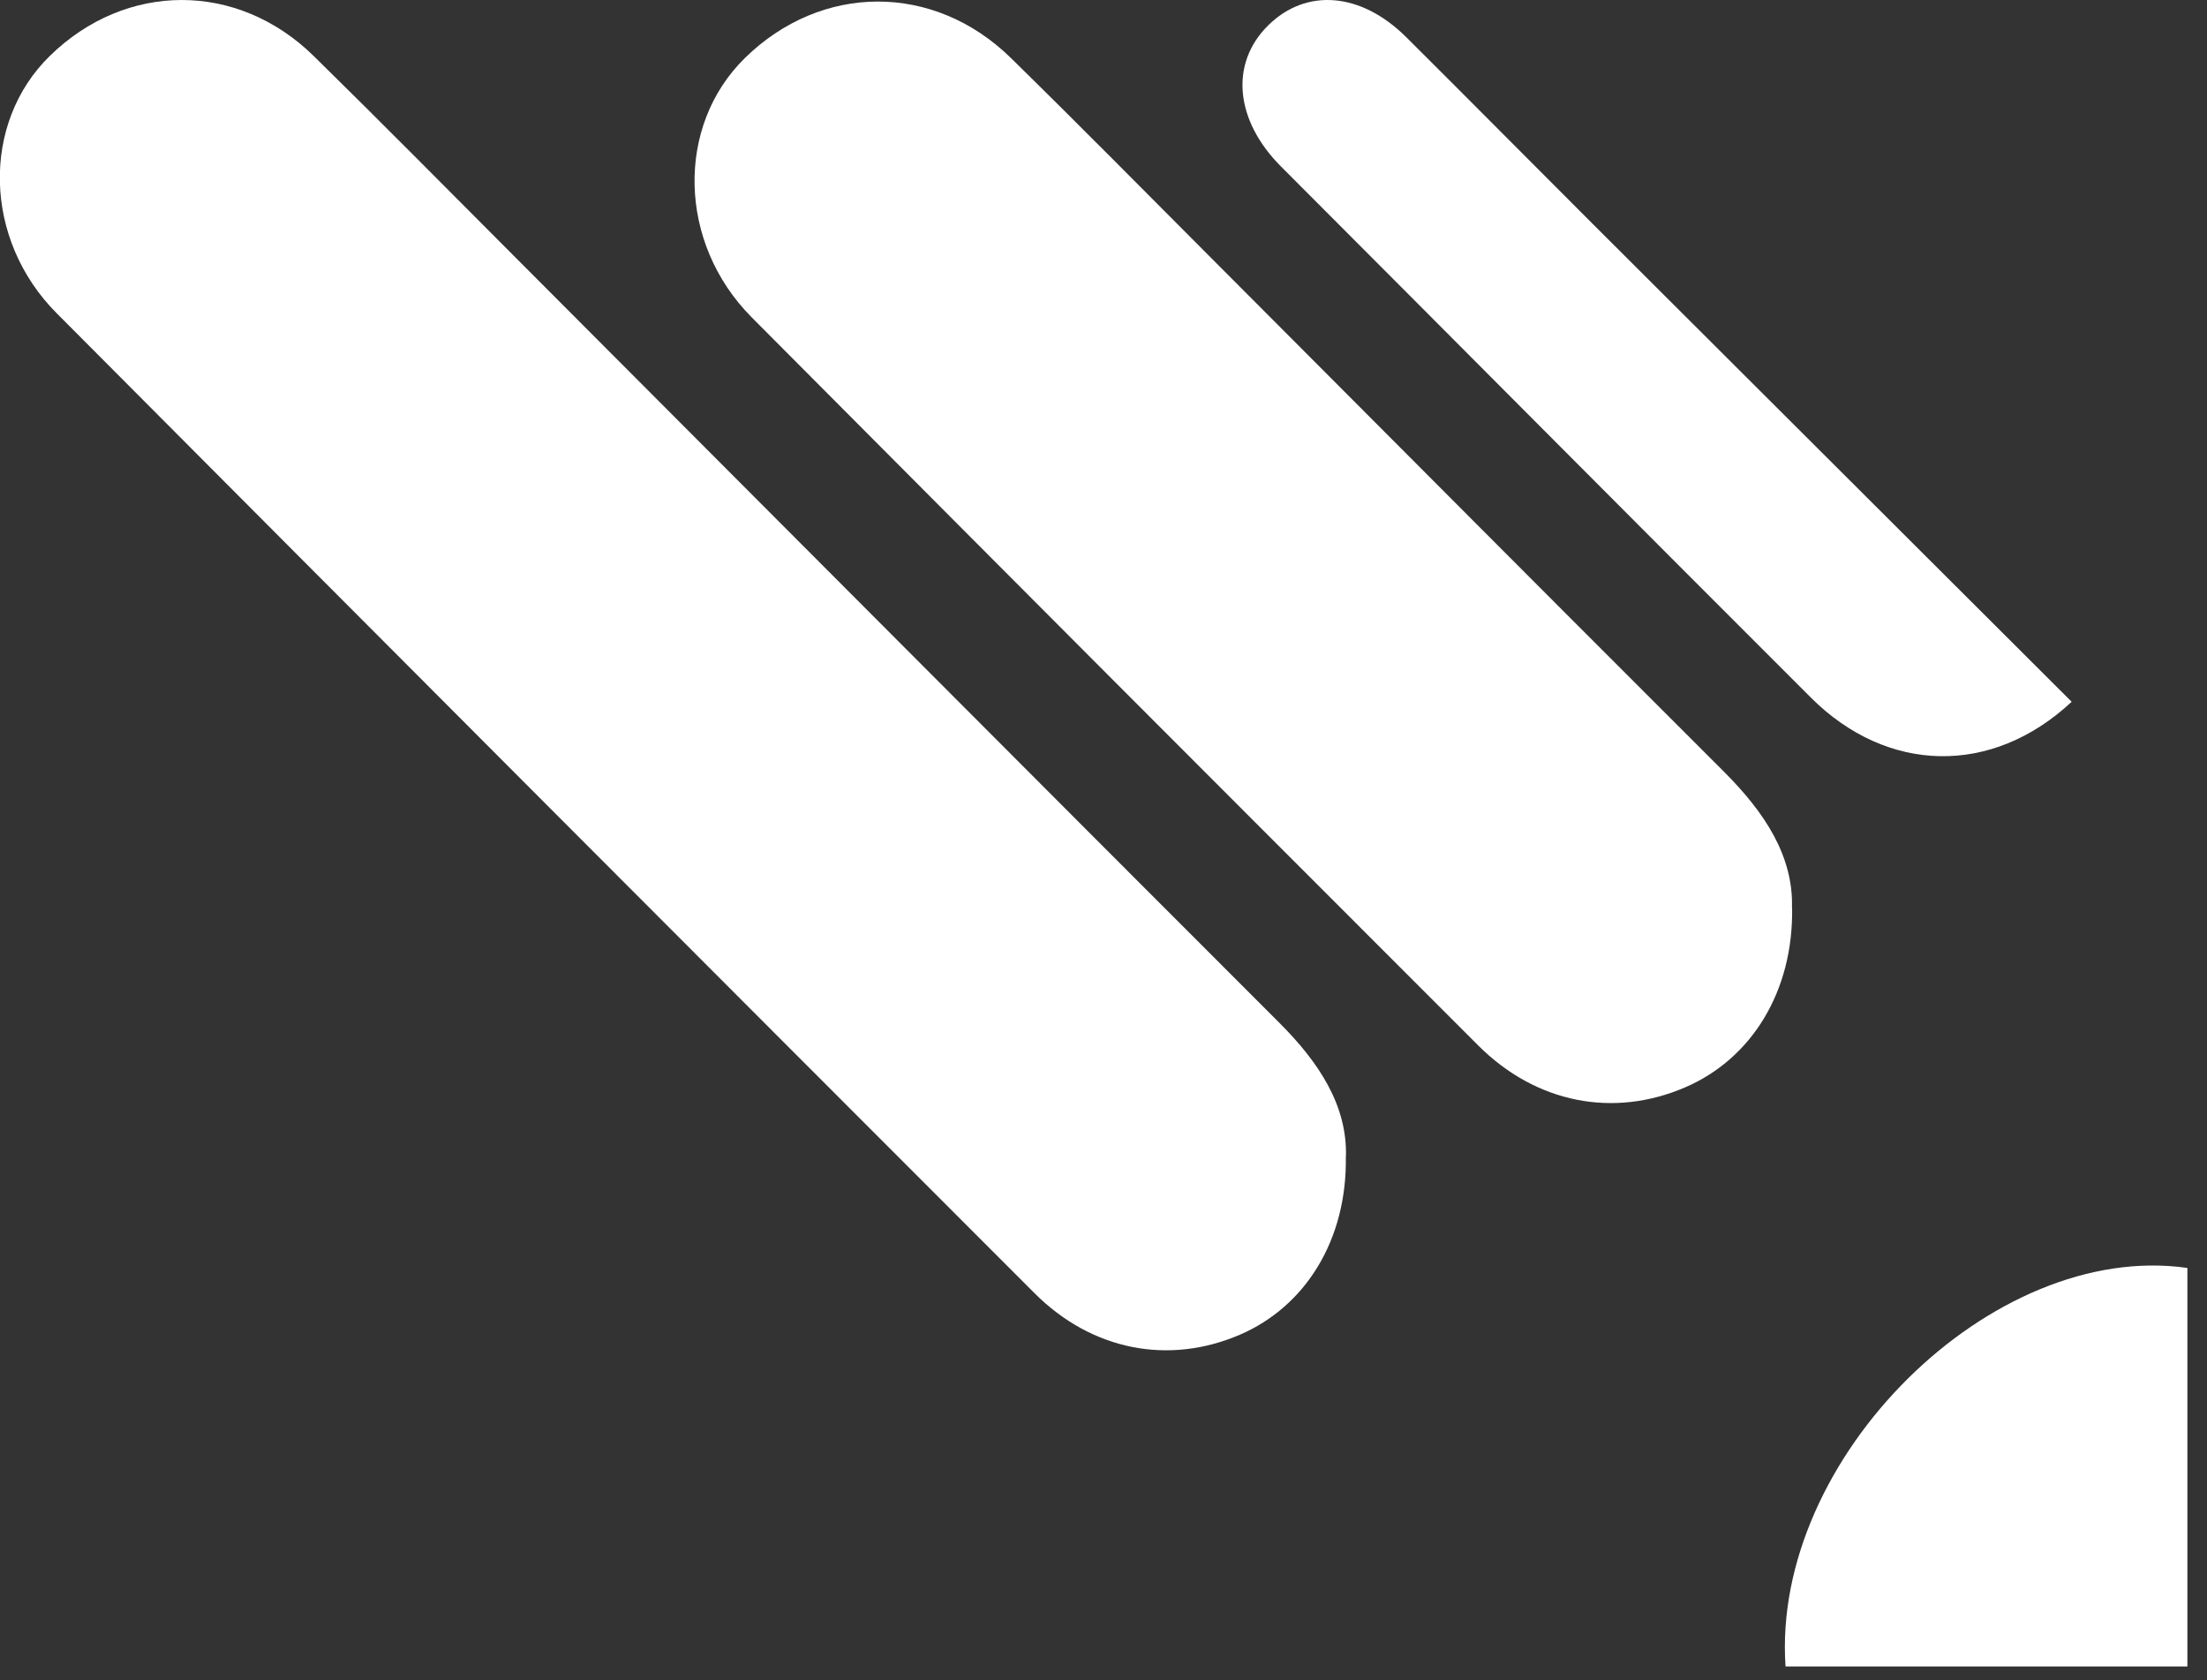
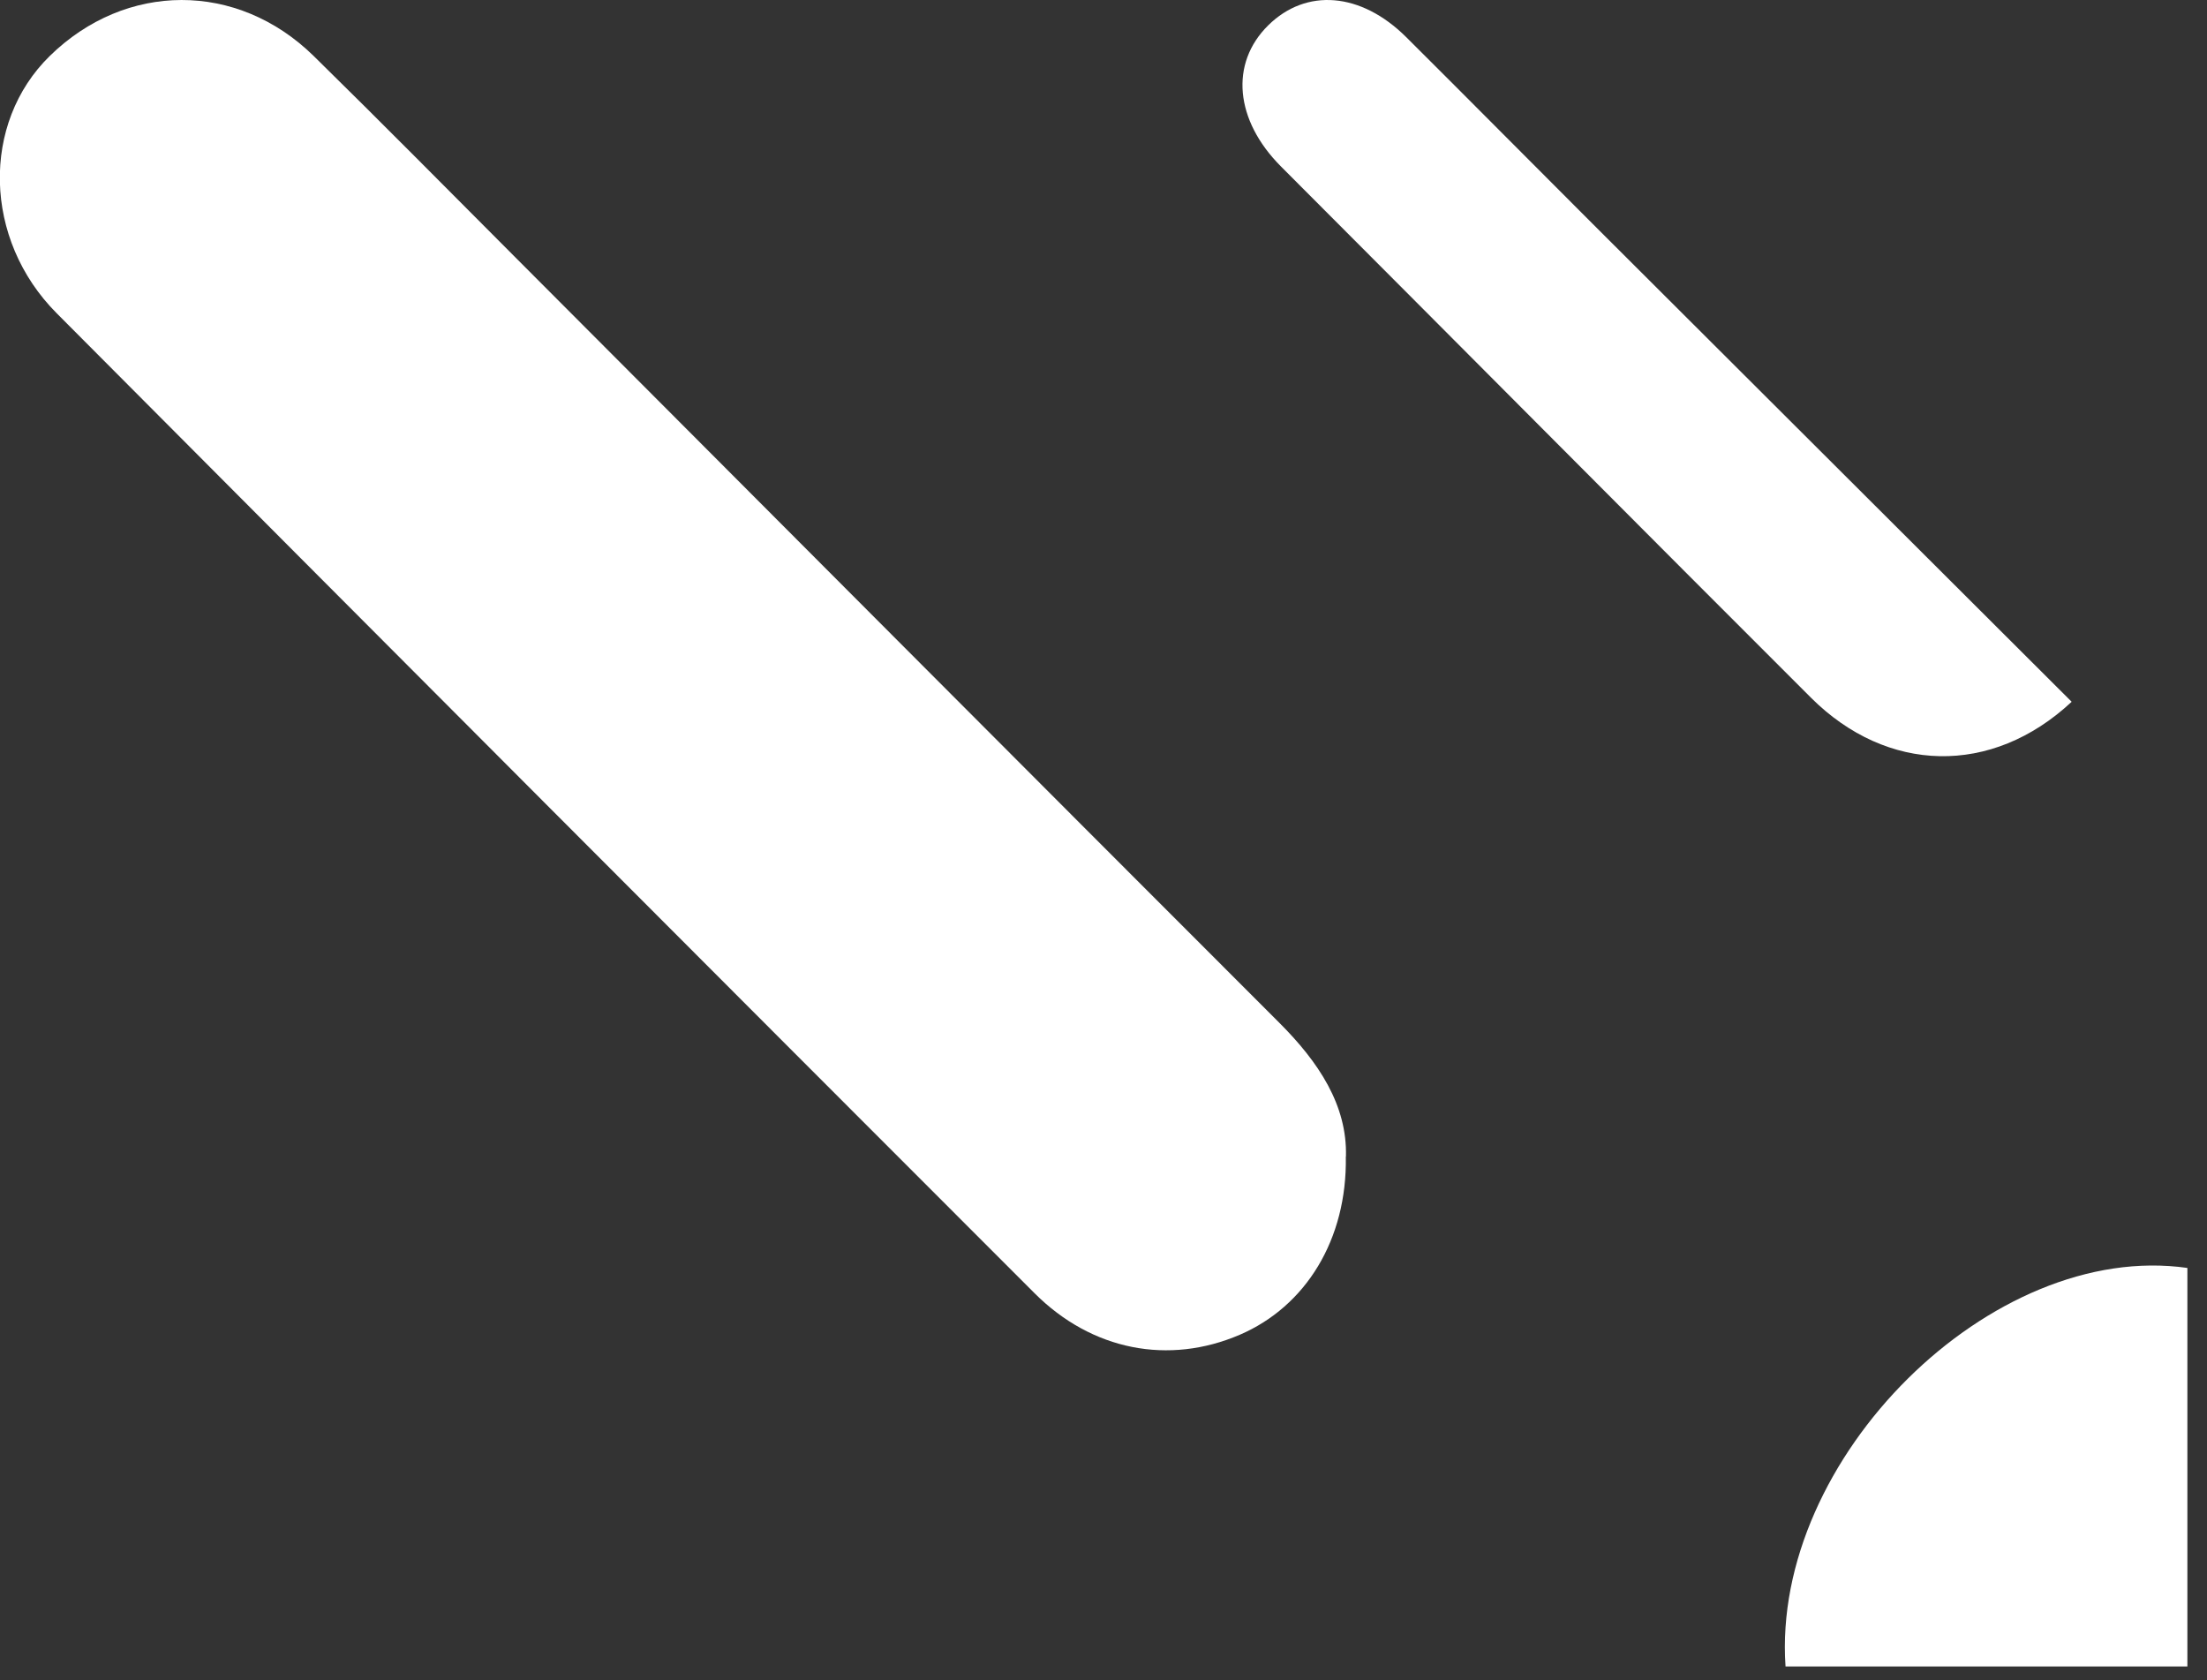
<svg xmlns="http://www.w3.org/2000/svg" width="88" height="67" viewBox="0 0 88 67" fill="none">
  <rect x="0" y="0" width="88" height="67" fill="#333333" stroke="none" />
  <path d="M53.667 46.117C53.724 44.069 52.578 42.346 51.007 40.777C40.852 30.625 30.715 20.449 20.569 10.282C17.886 7.593 15.217 4.89 12.505 2.23C9.459 -0.755 5.013 -0.731 1.986 2.23C-0.754 4.909 -0.673 9.545 2.258 12.488C15.241 25.53 28.242 38.553 41.248 51.561C43.544 53.858 46.61 54.432 49.432 53.221C52.062 52.092 53.719 49.422 53.662 46.117H53.667Z" fill="white" />
-   <path d="M71.452 36.19C71.509 34.123 70.354 32.391 68.773 30.803C58.527 20.564 58.67 20.684 48.438 10.431C45.731 7.719 43.043 4.992 40.307 2.312C37.237 -0.697 32.754 -0.678 29.703 2.312C26.943 5.015 27.019 9.685 29.975 12.656C43.067 25.808 45.817 28.559 58.938 41.682C61.253 43.998 64.342 44.582 67.188 43.357C69.843 42.218 71.514 39.525 71.457 36.19H71.452Z" fill="white" />
  <path d="M82.601 27.979C76.179 21.568 69.833 15.243 63.493 8.914C61.015 6.44 58.551 3.948 56.068 1.479C54.268 -0.31 52.086 -0.487 50.568 1.01C49.026 2.531 49.24 4.799 51.079 6.641C58.126 13.698 65.154 20.774 72.211 27.821C75.238 30.84 79.411 30.96 82.601 27.984V27.979Z" fill="white" />
  <path d="M71.195 66.445C76.48 66.445 81.785 66.445 87.218 66.445C87.218 61.148 87.218 55.843 87.218 50.556C79.426 49.441 70.622 58.148 71.195 66.445Z" fill="white" />
</svg>